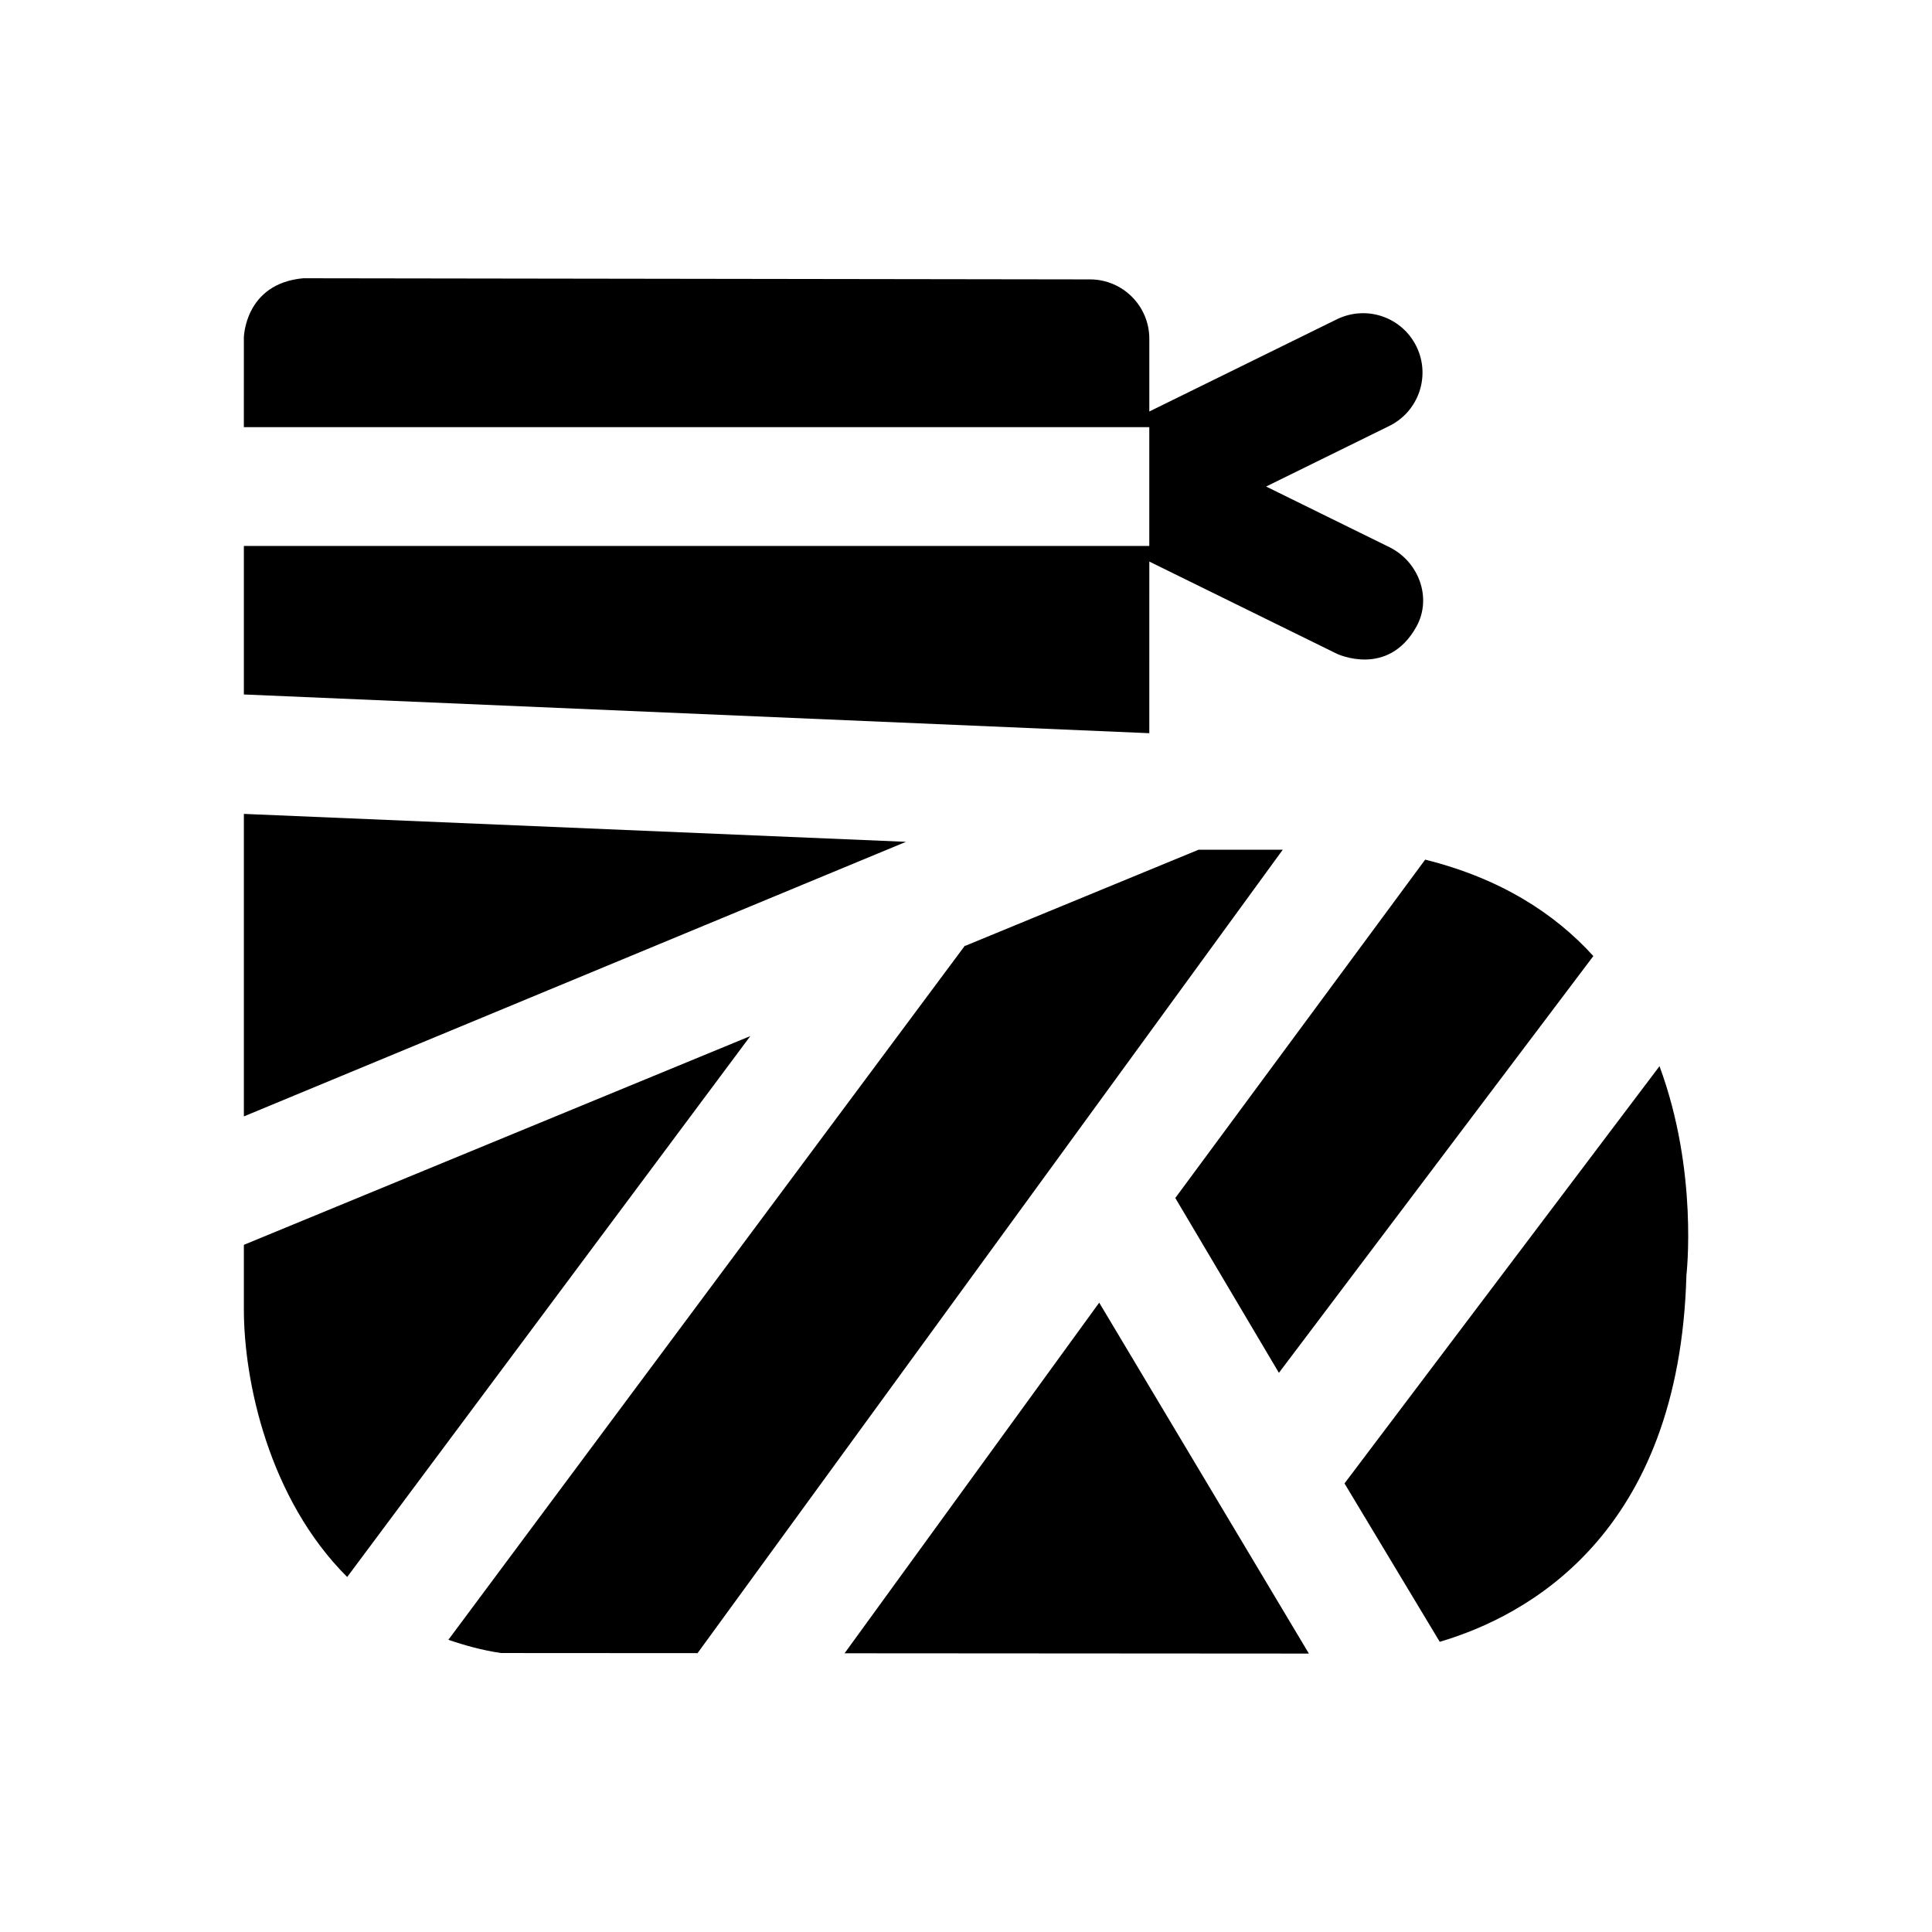
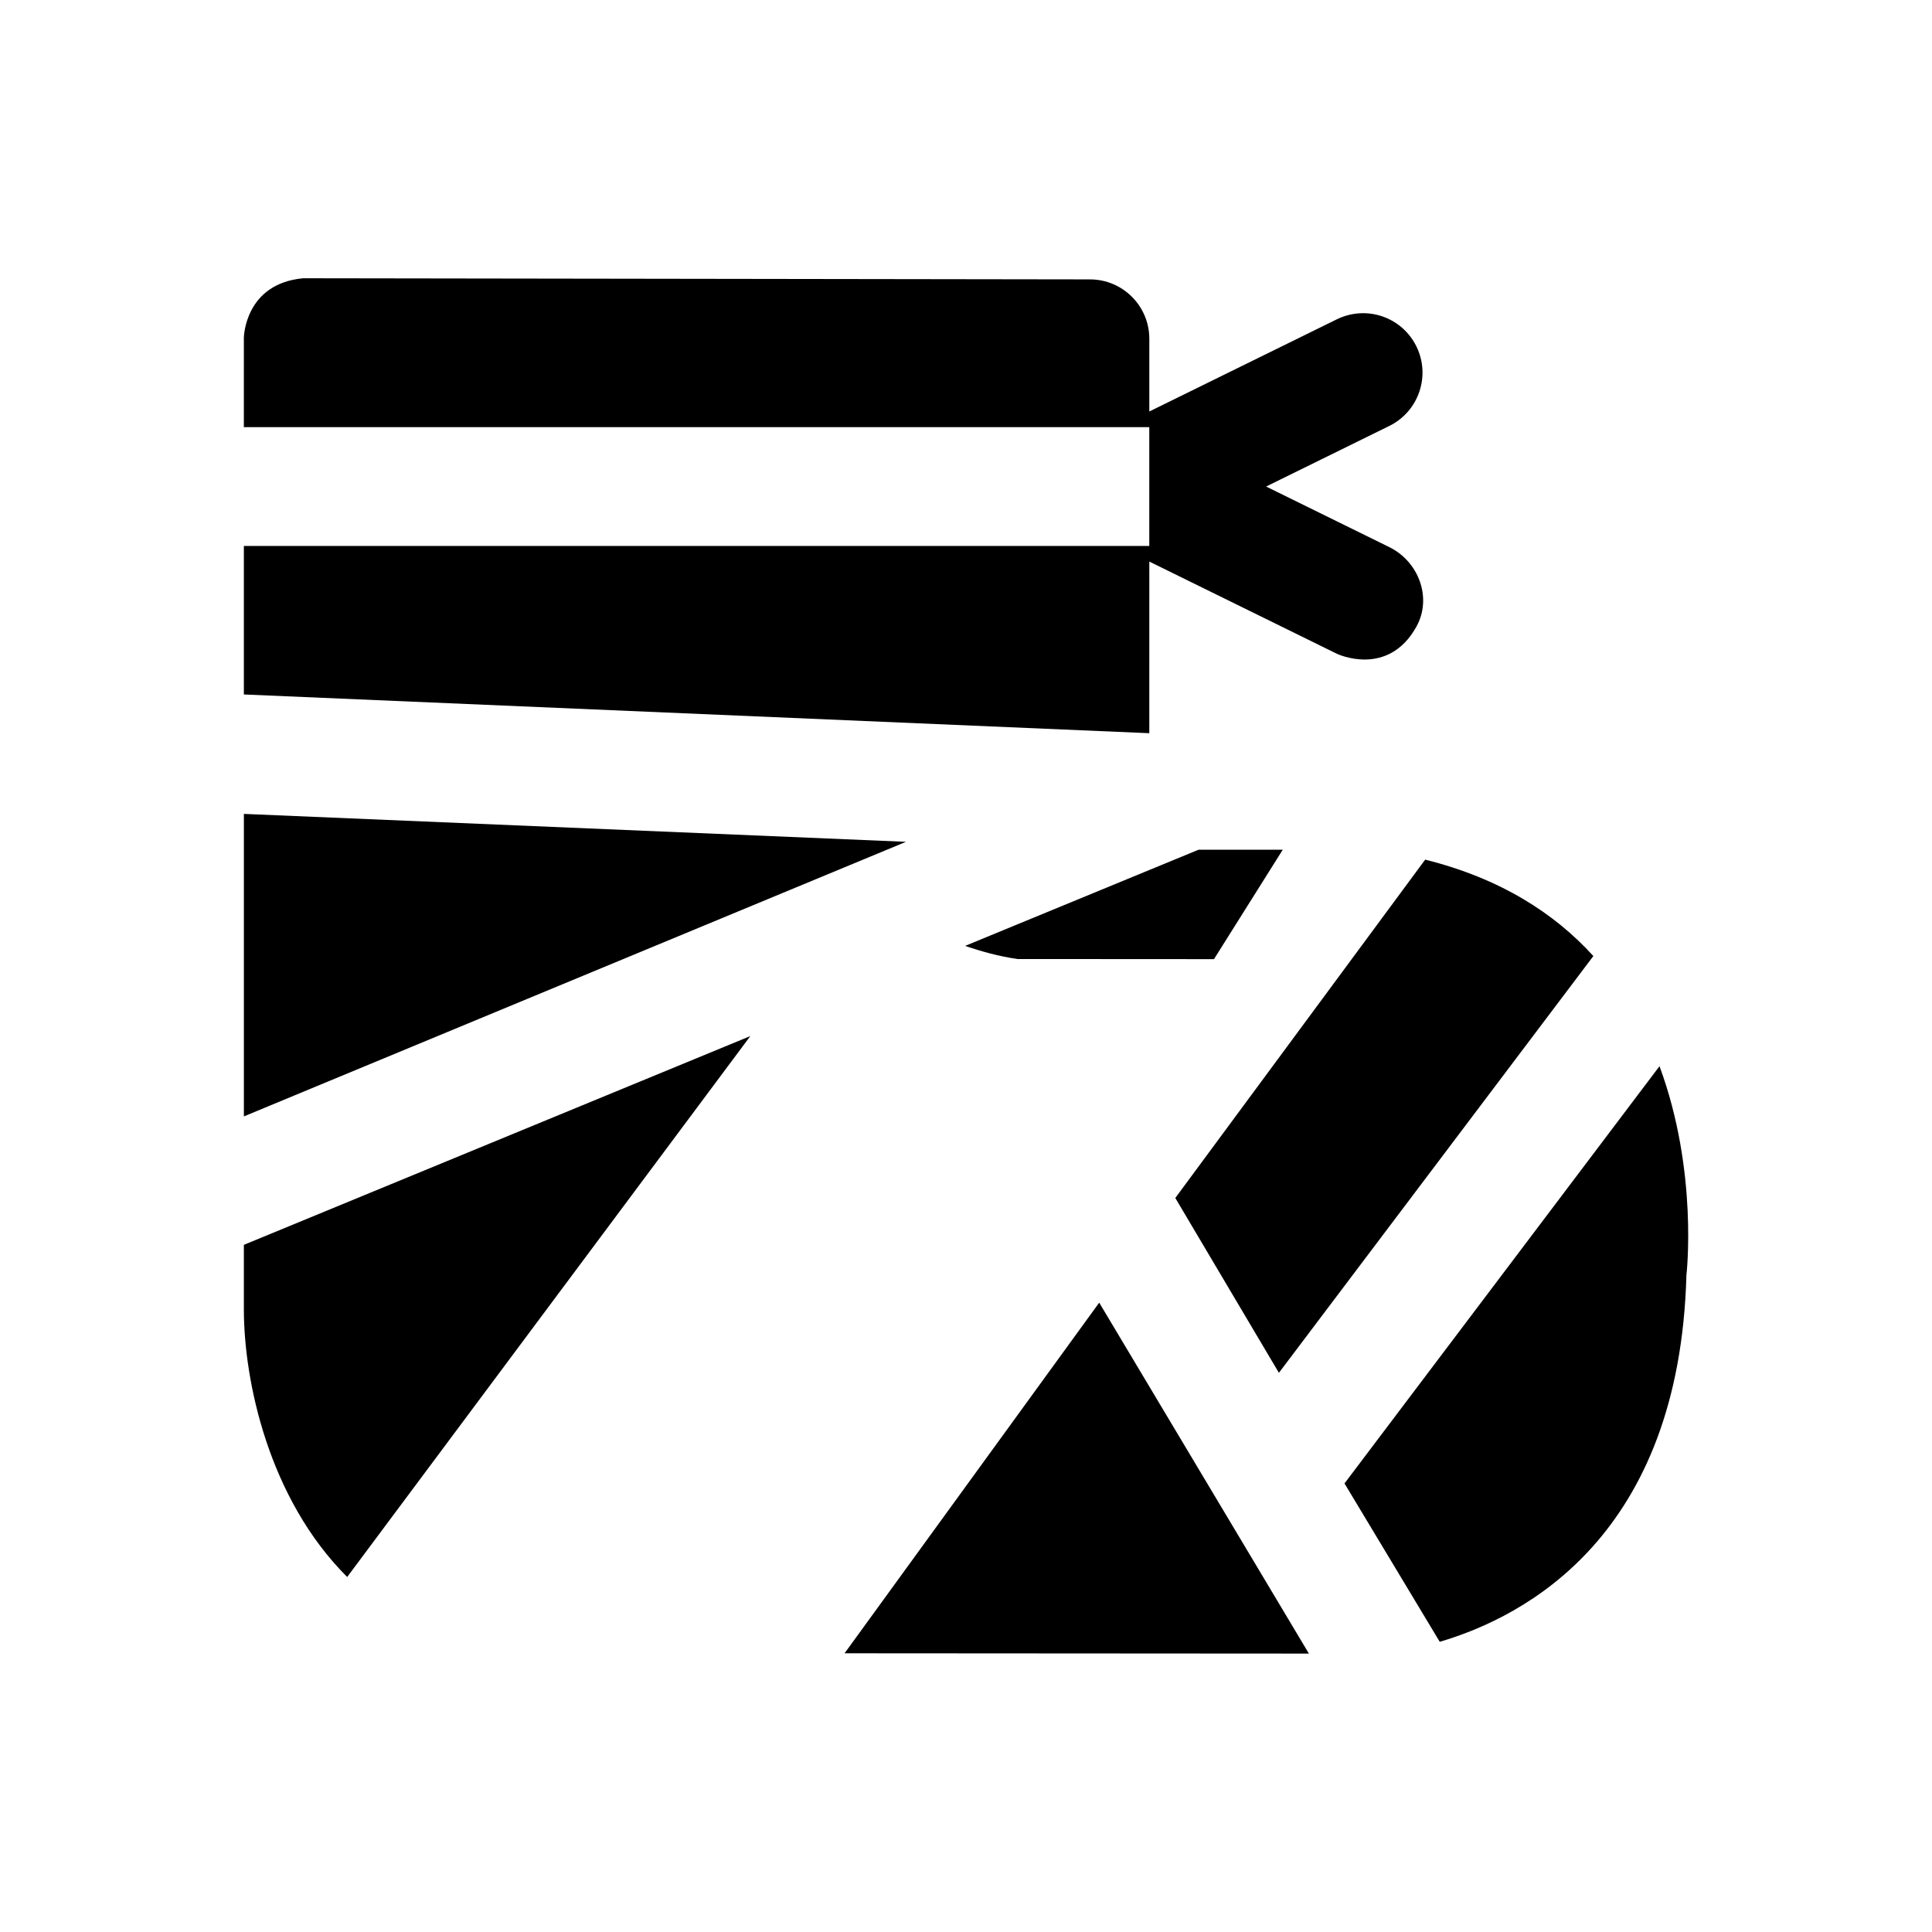
<svg xmlns="http://www.w3.org/2000/svg" fill="#000000" width="800px" height="800px" version="1.1" viewBox="144 144 512 512">
-   <path d="m384.1 367.09-175.47 72.77v-80.168zm71.367 94.387 27.457 46.336 83.332-110.45c-10.219-11.258-24.562-20.562-44.57-25.551zm-20.199 27.785-67.449 92.875 123.05 0.078-55.578-93.016zm48.68-120.08h-22.309l-61.797 25.457h-0.156l-136.86 183.92c4.344 1.496 8.91 2.769 13.934 3.512l52.098 0.031zm16.359 167.94 25.238 41.973c23.098-6.801 63.512-28.434 65.371-97.156 0 0 3.227-27.426-7.133-55.387zm-157.46-118.55-134.22 55.324v17.098c0 18.926 6.551 50.16 27.379 70.926zm-134.22-129.89v39.359l239.95 10.266 0.004-45.484 49.703 24.434s13.508 6.453 21.082-7.195c4.219-7.606 0.613-17.238-7.18-21.066l-32.652-16.059 32.652-16.059c7.793-3.84 11.004-13.273 7.18-21.066-3.824-7.793-13.211-11.035-21.082-7.195l-49.703 24.434v-19.266c0-8.691-7.039-15.727-15.711-15.742l-208.47-0.301h-0.031c-15.555 1.418-15.742 15.742-15.742 15.742l-0.004 23.711h239.95v31.488z" />
+   <path d="m384.1 367.09-175.47 72.77v-80.168zm71.367 94.387 27.457 46.336 83.332-110.45c-10.219-11.258-24.562-20.562-44.57-25.551zm-20.199 27.785-67.449 92.875 123.05 0.078-55.578-93.016zm48.68-120.08h-22.309l-61.797 25.457h-0.156c4.344 1.496 8.91 2.769 13.934 3.512l52.098 0.031zm16.359 167.94 25.238 41.973c23.098-6.801 63.512-28.434 65.371-97.156 0 0 3.227-27.426-7.133-55.387zm-157.46-118.55-134.22 55.324v17.098c0 18.926 6.551 50.16 27.379 70.926zm-134.22-129.89v39.359l239.95 10.266 0.004-45.484 49.703 24.434s13.508 6.453 21.082-7.195c4.219-7.606 0.613-17.238-7.18-21.066l-32.652-16.059 32.652-16.059c7.793-3.84 11.004-13.273 7.18-21.066-3.824-7.793-13.211-11.035-21.082-7.195l-49.703 24.434v-19.266c0-8.691-7.039-15.727-15.711-15.742l-208.47-0.301h-0.031c-15.555 1.418-15.742 15.742-15.742 15.742l-0.004 23.711h239.95v31.488z" />
</svg>